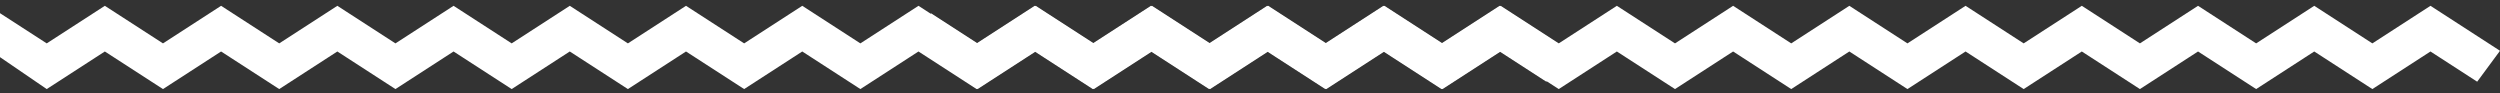
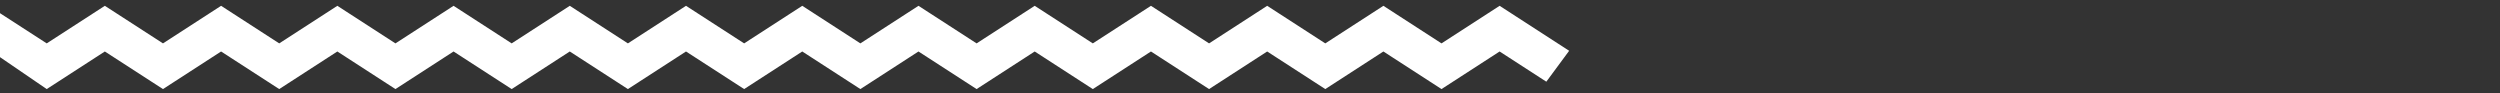
<svg xmlns="http://www.w3.org/2000/svg" width="376" height="14" viewBox="0 0 376 14" fill="none">
  <rect x="0" y="0" width="376" height="14" fill="#333333" stroke="none" />
  <path d="M155.62 7.743L146.88 13.396L138.139 7.743L129.4 13.396L120.66 7.743L111.92 13.396L103.175 7.743L94.436 13.396L85.695 7.743L76.956 13.396L68.216 7.743L59.475 13.396L50.736 7.743L41.995 13.396L33.252 7.743L24.512 13.396L15.768 7.743L7.027 13.396L0 8.595L4.17383e-06 1.982L7.027 6.525L15.768 0.873L24.512 6.525L33.252 0.873L41.995 6.525L50.736 0.873L59.475 6.525L68.216 0.873L76.956 6.525L85.695 0.873L94.436 6.525L103.175 0.873L111.92 6.525L120.66 0.873L129.4 6.525L138.139 0.873L146.88 6.525L155.62 0.873L164.359 6.525L173.104 0.873L181.844 6.525L190.584 0.873L199.324 6.525L208.063 0.873L216.803 6.525L225.543 0.873L236 7.638L232.567 12.287L225.543 7.743L216.803 13.396L208.063 7.743L199.324 13.396L190.584 7.743L181.844 13.396L173.104 7.743L164.359 13.396L155.62 7.743Z" fill="white" />
-   <path d="M295.62 7.743L286.88 13.396L278.139 7.743L269.4 13.396L260.66 7.743L251.92 13.396L243.175 7.743L234.435 13.396L225.695 7.743L216.955 13.396L208.215 7.743L199.475 13.396L190.735 7.743L181.995 13.396L173.251 7.743L164.511 13.396L155.767 7.743L147.027 13.396L140 8.595L140 1.982L147.027 6.525L155.767 0.873L164.511 6.525L173.251 0.873L181.995 6.525L190.735 0.873L199.475 6.525L208.215 0.873L216.955 6.525L225.695 0.873L234.435 6.525L243.175 0.873L251.92 6.525L260.66 0.873L269.4 6.525L278.139 0.873L286.88 6.525L295.62 0.873L304.359 6.525L313.104 0.873L321.844 6.525L330.584 0.873L339.324 6.525L348.063 0.873L356.803 6.525L365.543 0.873L376 7.638L372.567 12.287L365.543 7.743L356.803 13.396L348.063 7.743L339.324 13.396L330.584 7.743L321.844 13.396L313.104 7.743L304.359 13.396L295.62 7.743Z" fill="white" />
</svg>